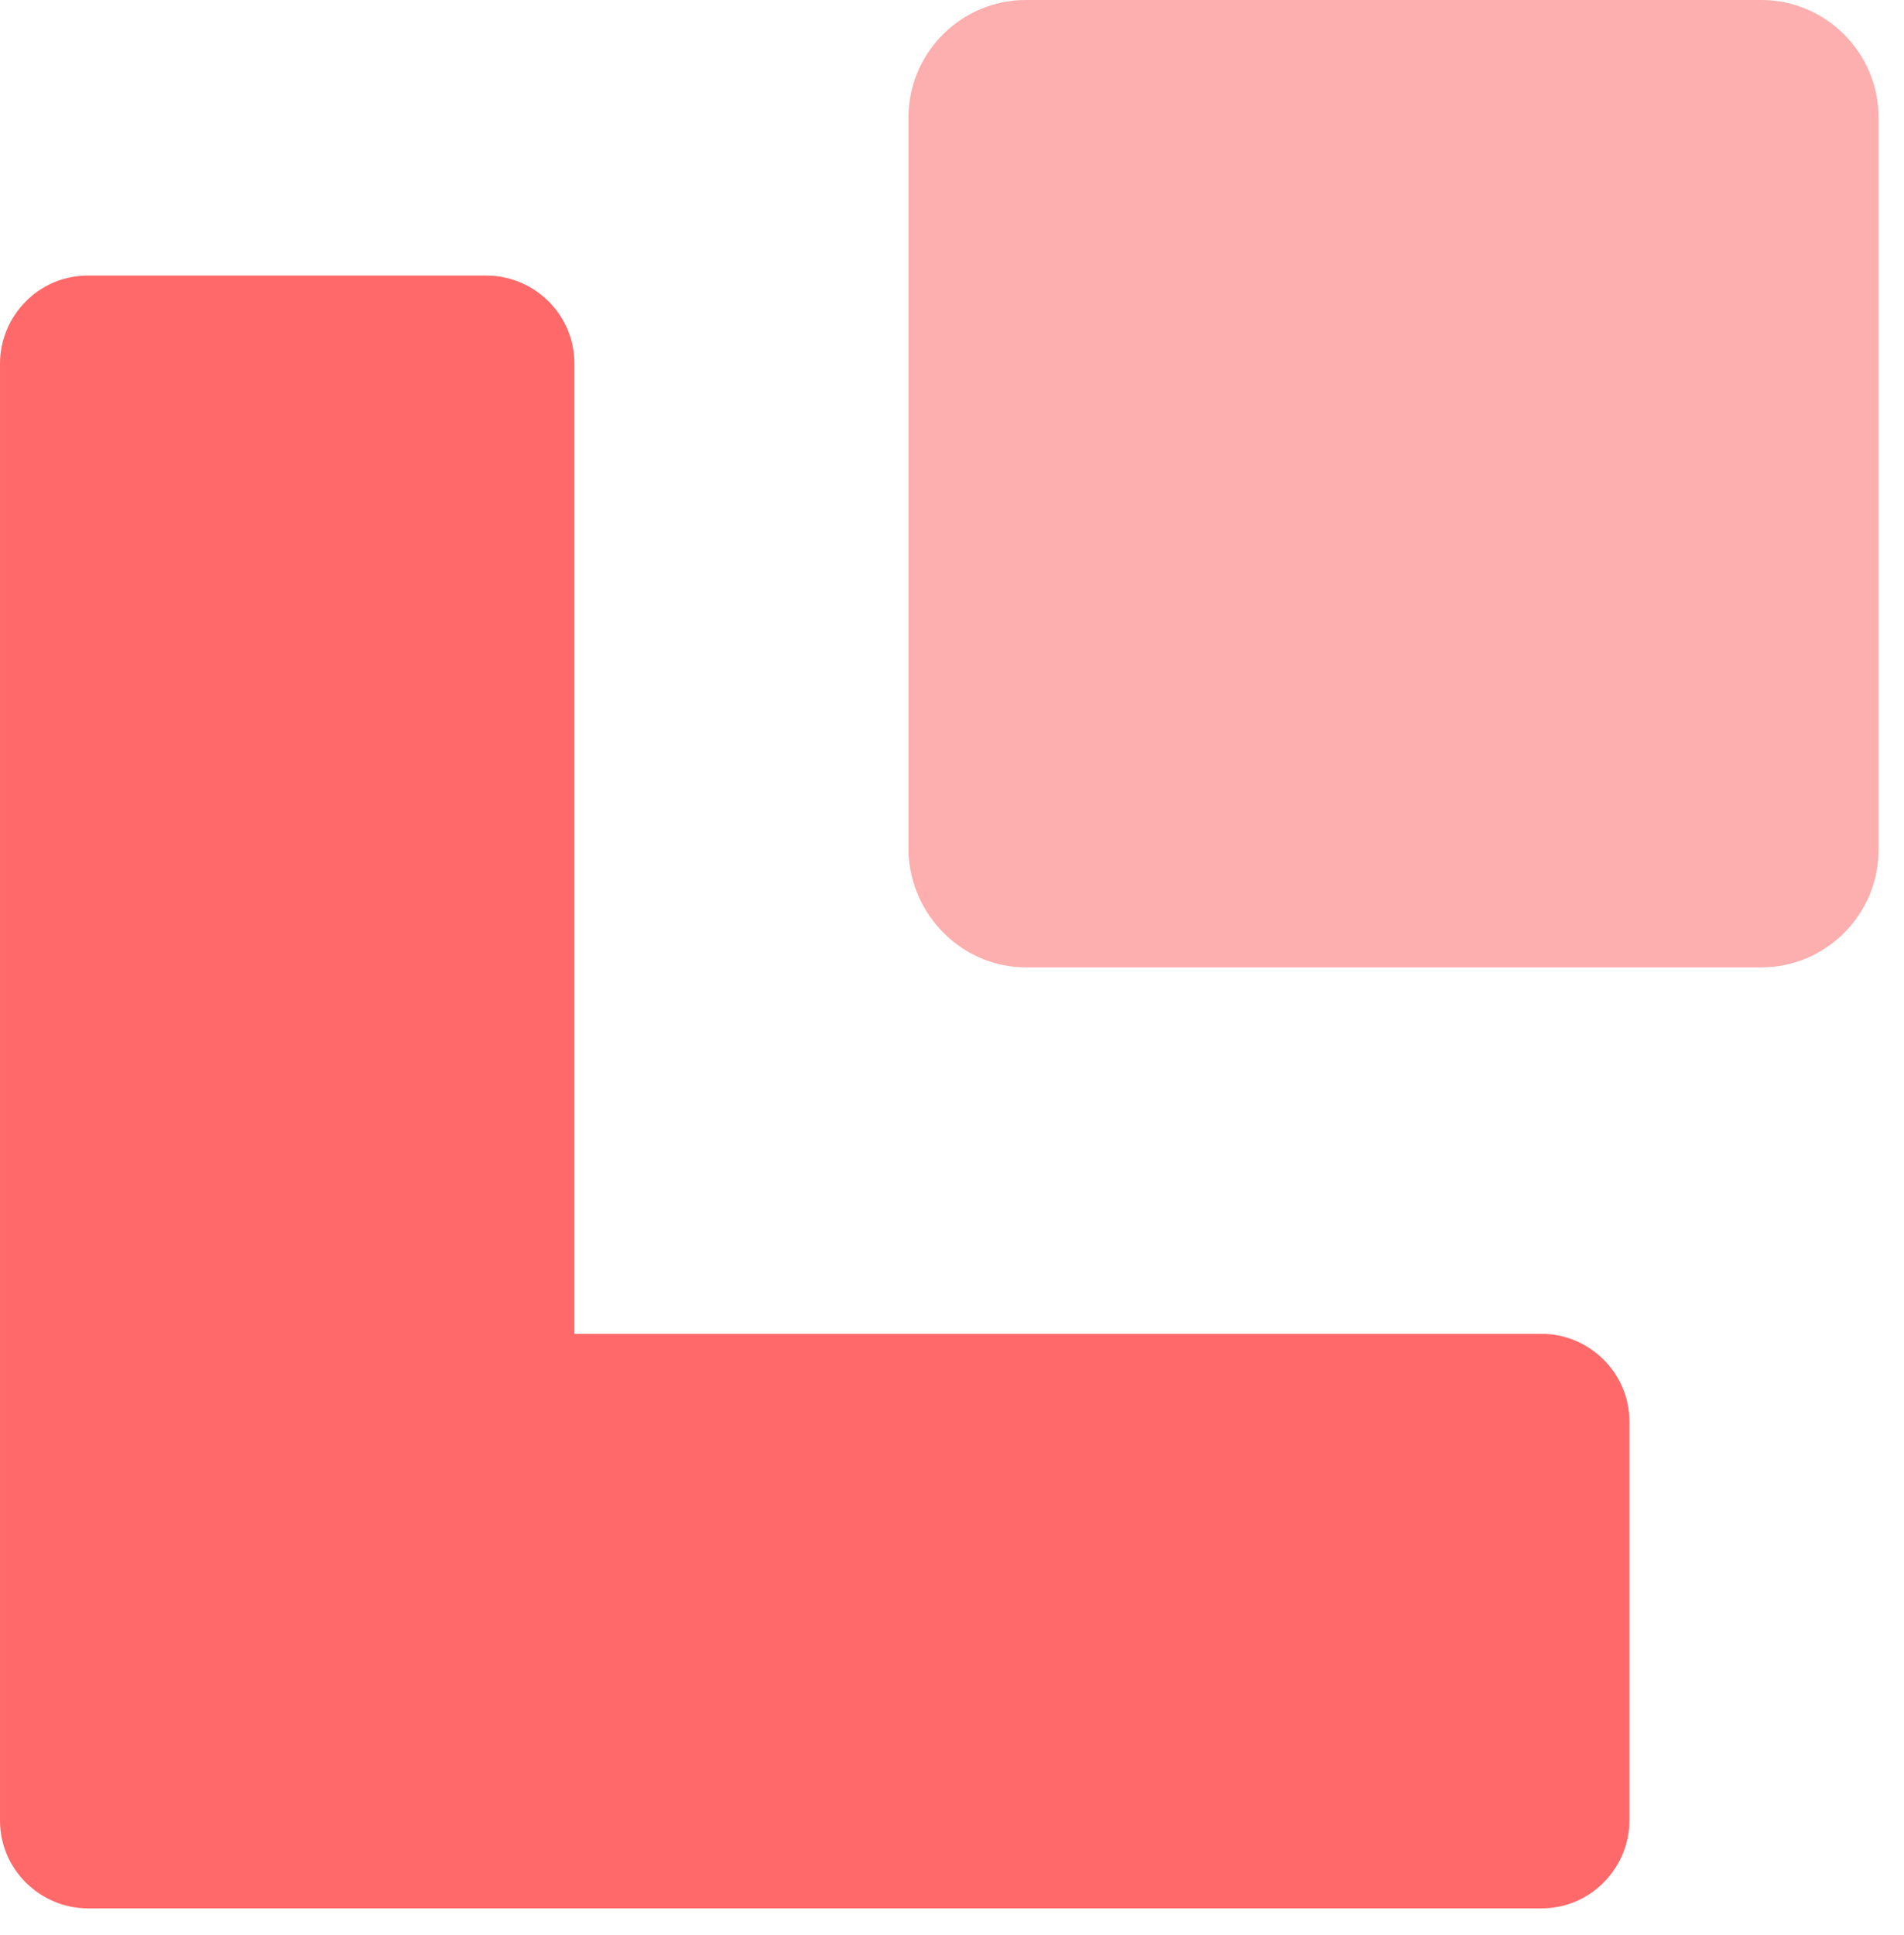
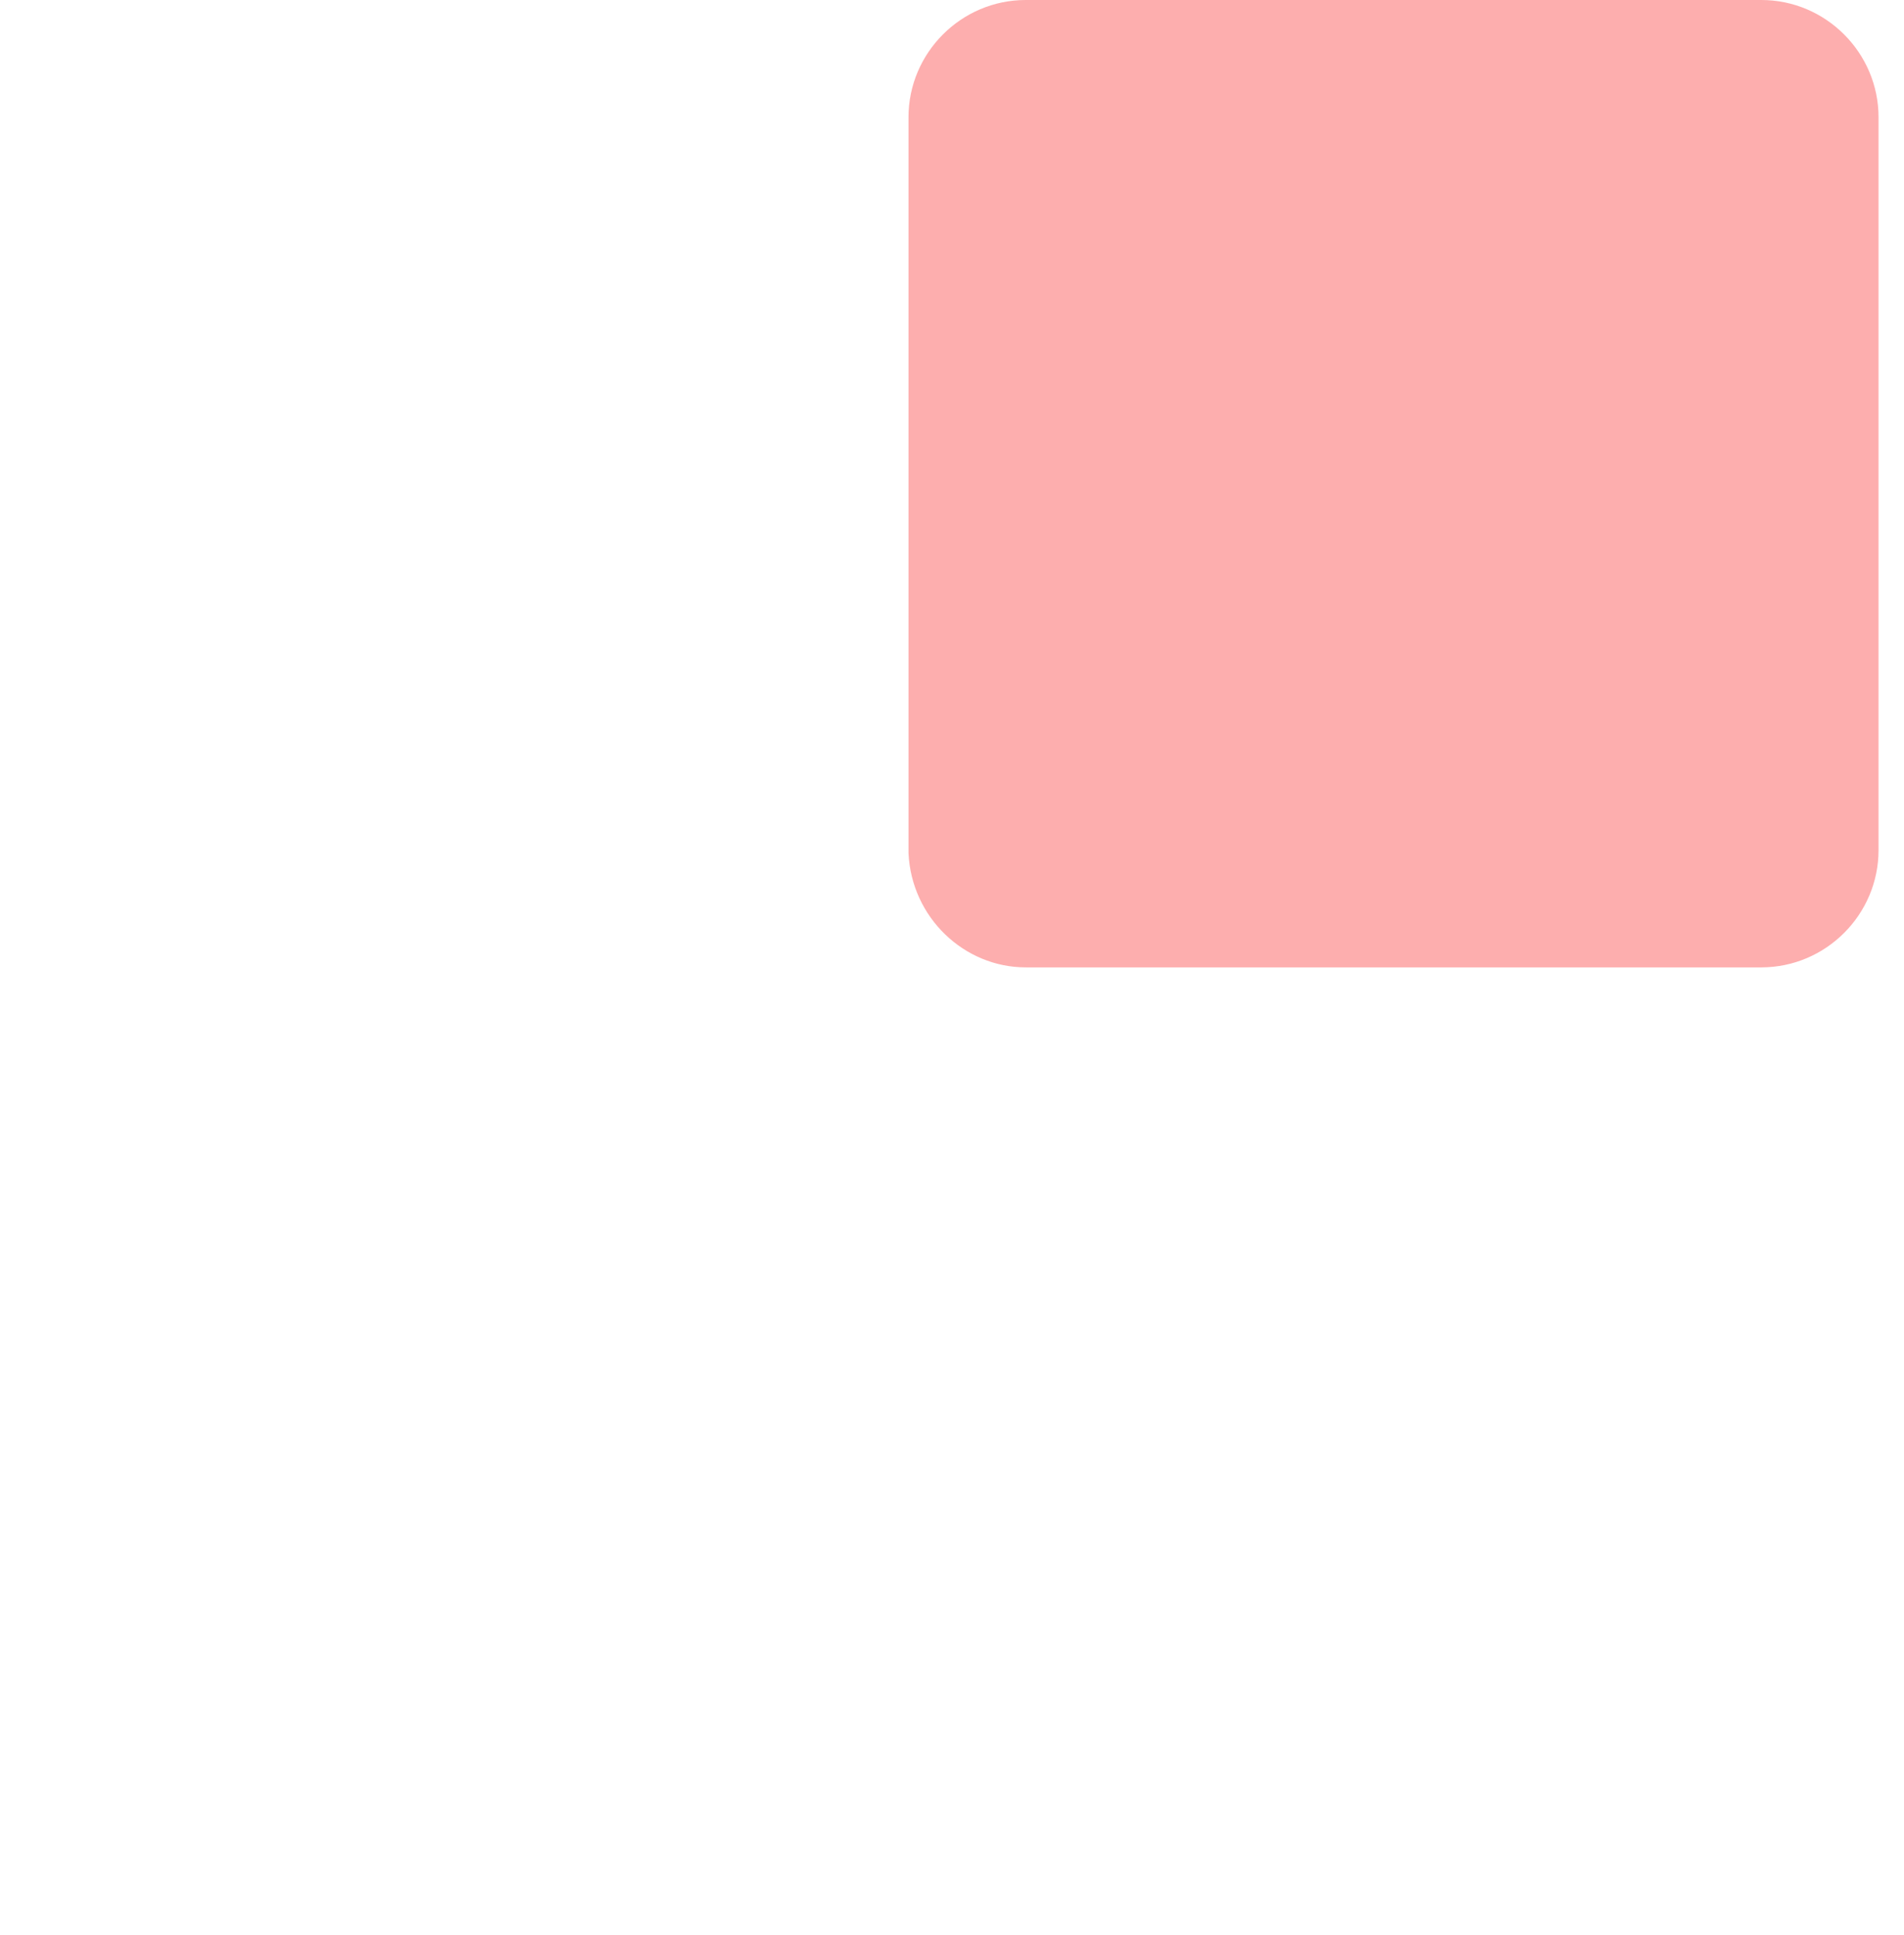
<svg xmlns="http://www.w3.org/2000/svg" version="1.1" width="1008" height="1024" viewBox="0 0 1008 1024">
  <title />
  <g id="icomoon-ignore">
</g>
  <path fill="#fdaeae" d="M543.030 512h389.43c34.133 0 62.061-27.927 62.061-62.061v-387.879c0-34.133-27.927-62.061-62.061-62.061h-389.43c-34.133 0-62.061 27.927-62.061 62.061v389.43c1.552 34.133 29.479 60.509 62.061 60.509z" />
-   <path fill="#ff6969" d="M816.097 1010.036h-769.552c-24.824 0-46.545-20.17-46.545-46.545v-771.103c0-24.824 20.17-46.545 46.545-46.545h211.006c24.824 0 46.545 20.17 46.545 46.545v513.552h512c24.824 0 46.545 20.17 46.545 46.545v211.006c0 24.824-20.17 46.545-46.545 46.545z" />
</svg>